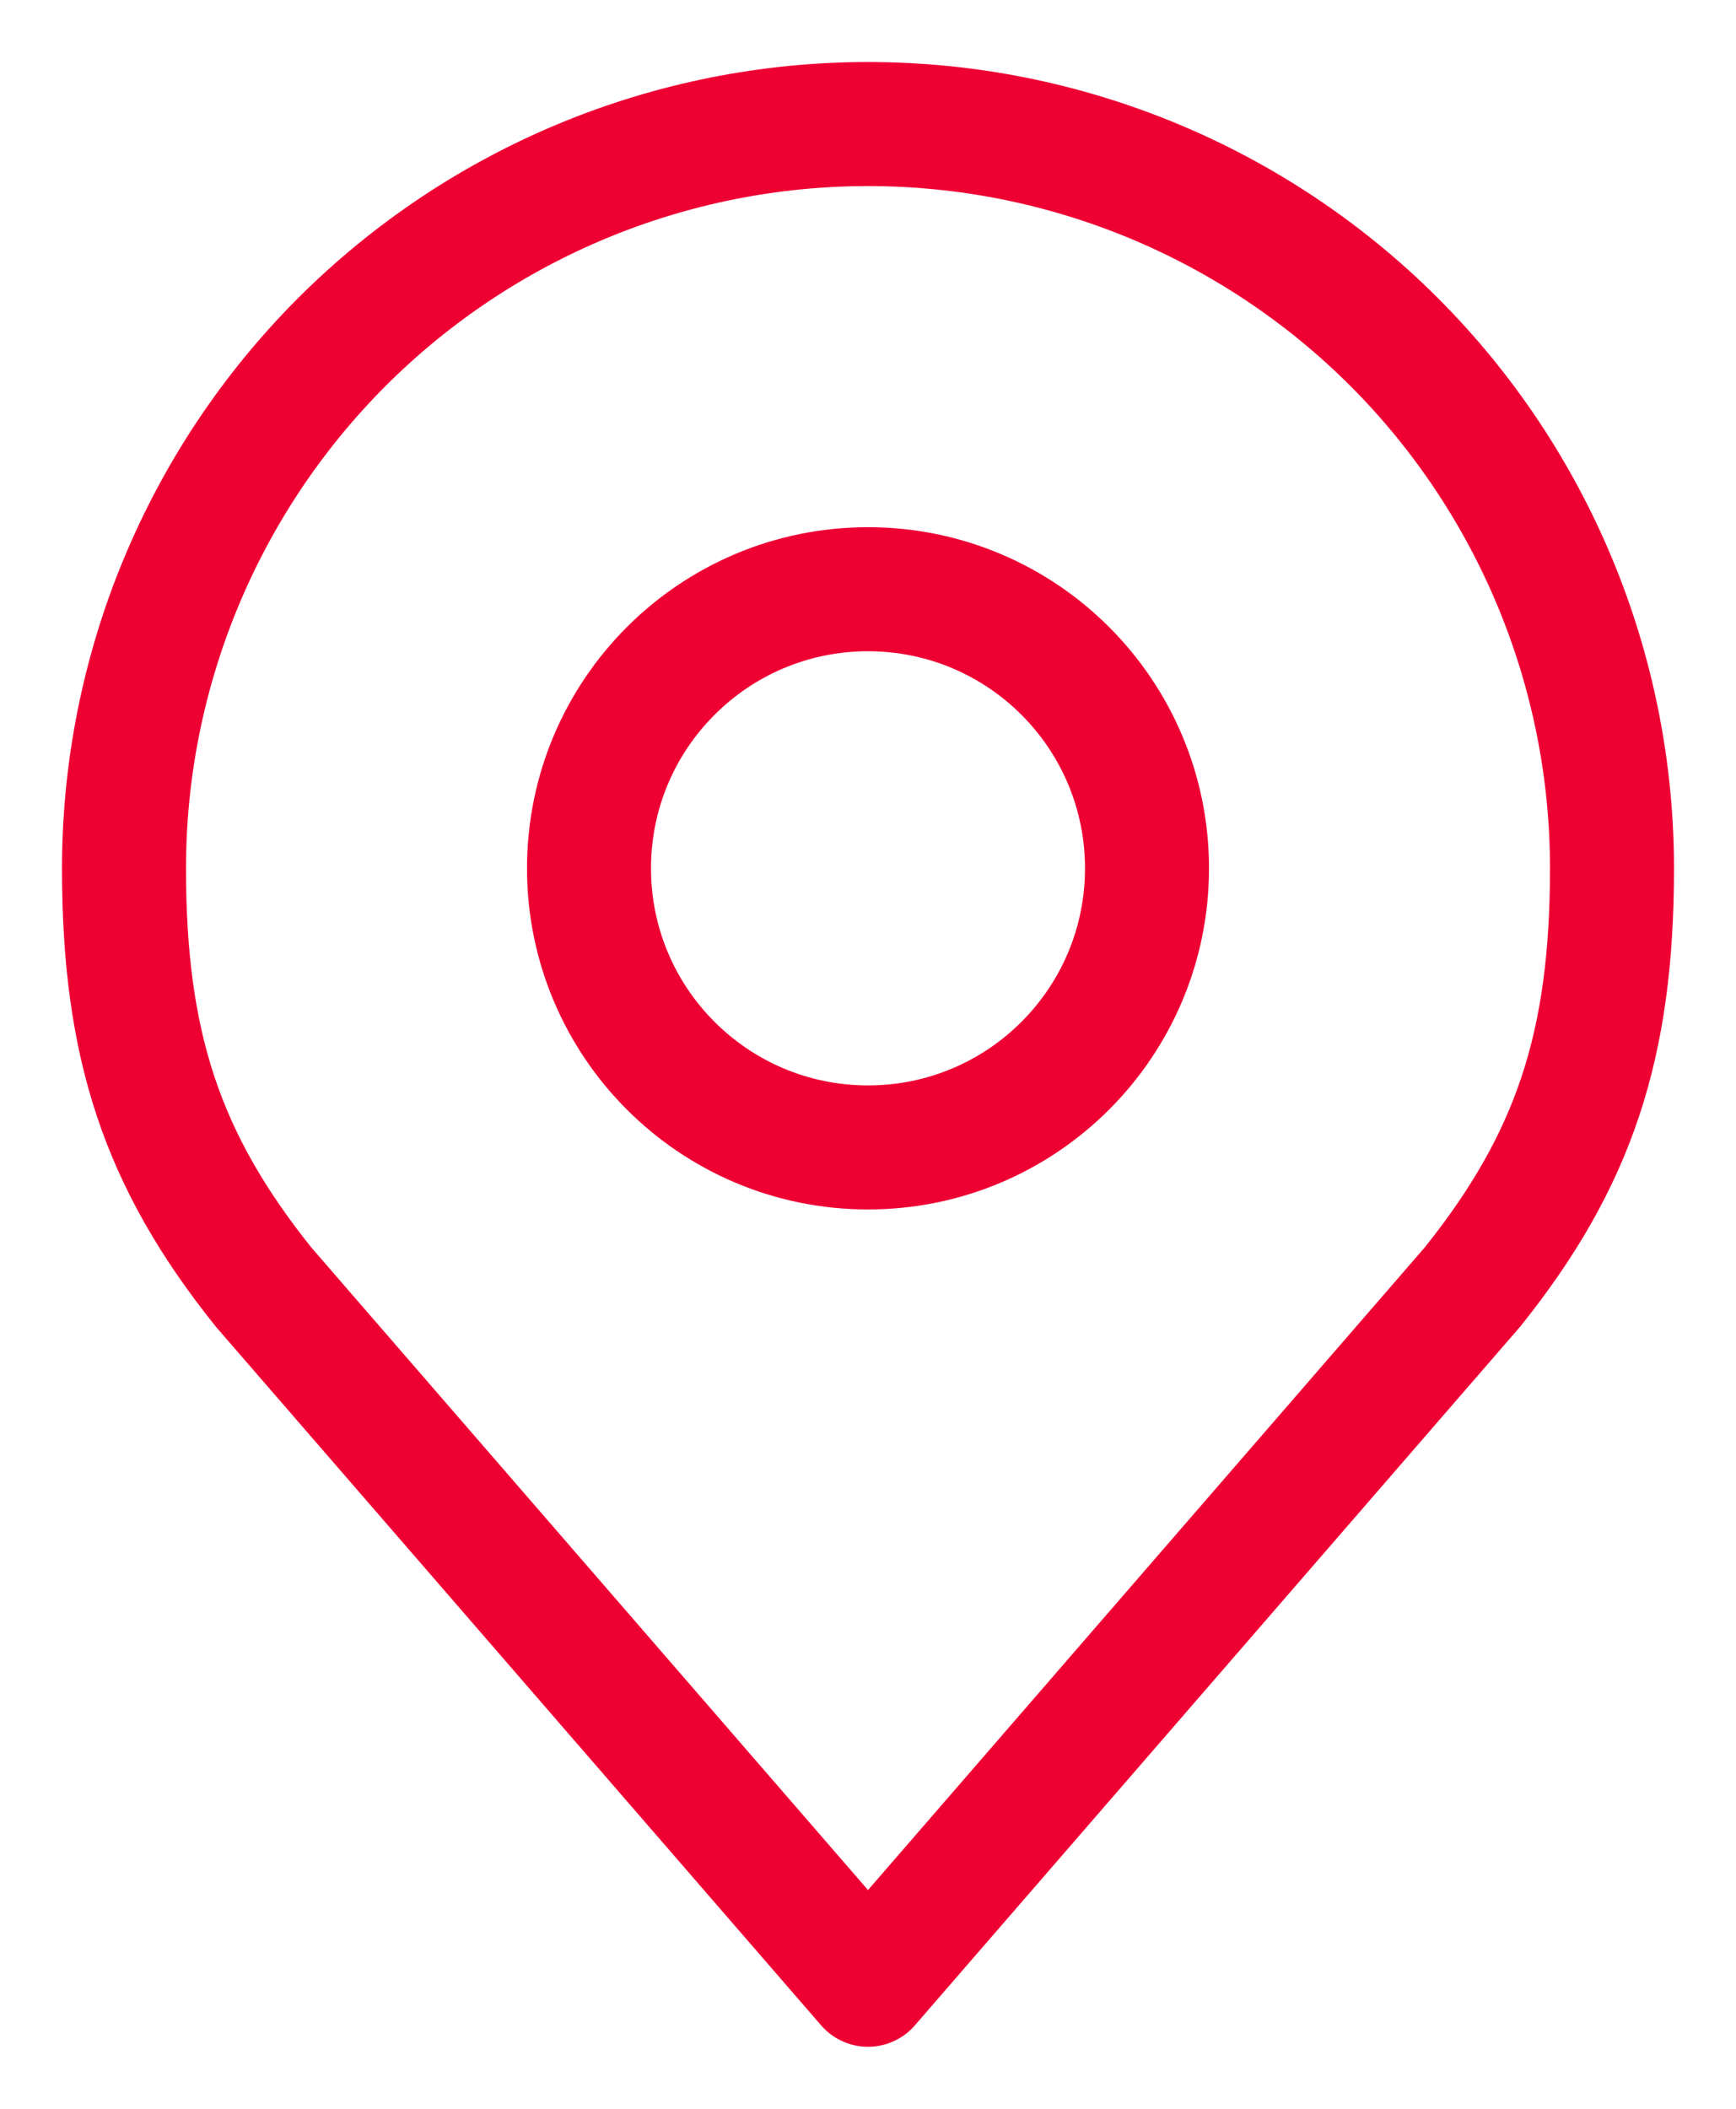
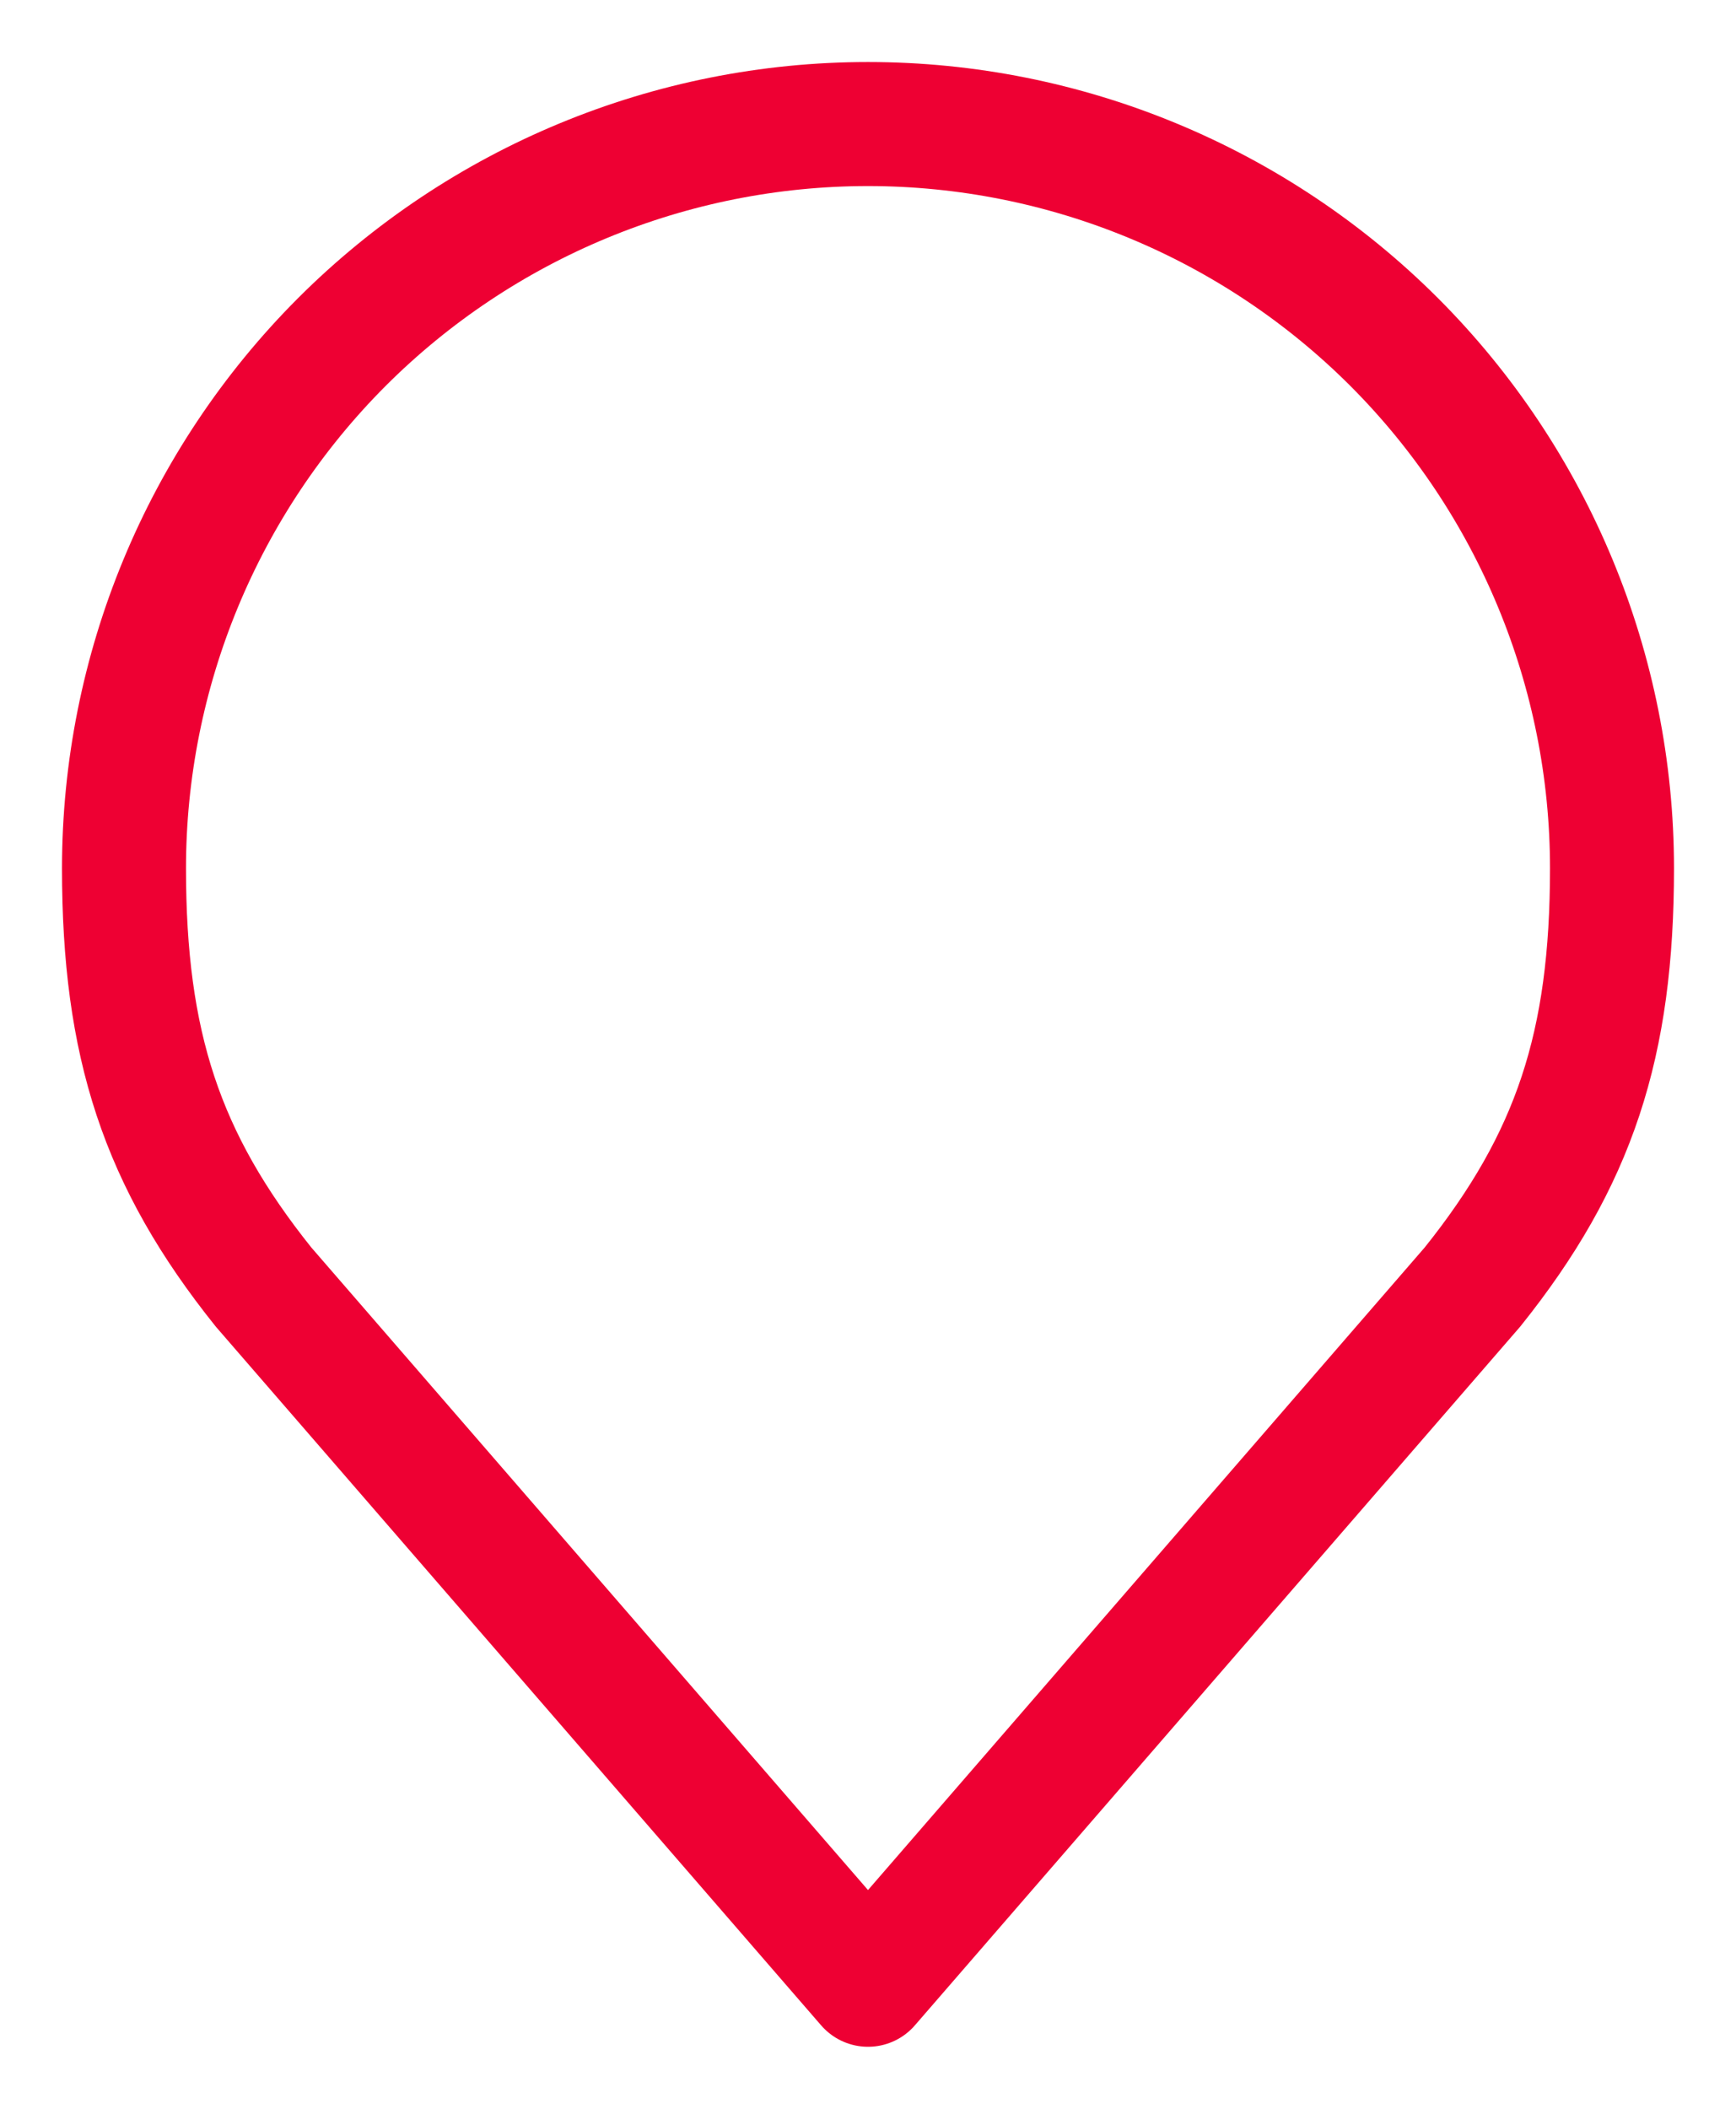
<svg xmlns="http://www.w3.org/2000/svg" width="14" height="17" viewBox="0 0 14 17" fill="none">
-   <path d="M7 9.25C8.243 9.25 9.25 8.243 9.25 7C9.25 5.757 8.243 4.75 7 4.75C5.757 4.75 4.75 5.757 4.75 7C4.75 8.243 5.757 9.25 7 9.25Z" stroke="#EE0033" stroke-linecap="round" stroke-linejoin="round" />
  <path d="M7 1C5.409 1 3.883 1.632 2.757 2.757C1.632 3.883 1 5.409 1 7C1 8.419 1.302 9.348 2.125 10.375L7 16L11.875 10.375C12.698 9.348 13 8.419 13 7C13 5.409 12.368 3.883 11.243 2.757C10.117 1.632 8.591 1 7 1V1Z" stroke="#EE0033" stroke-linecap="round" stroke-linejoin="round" />
</svg>